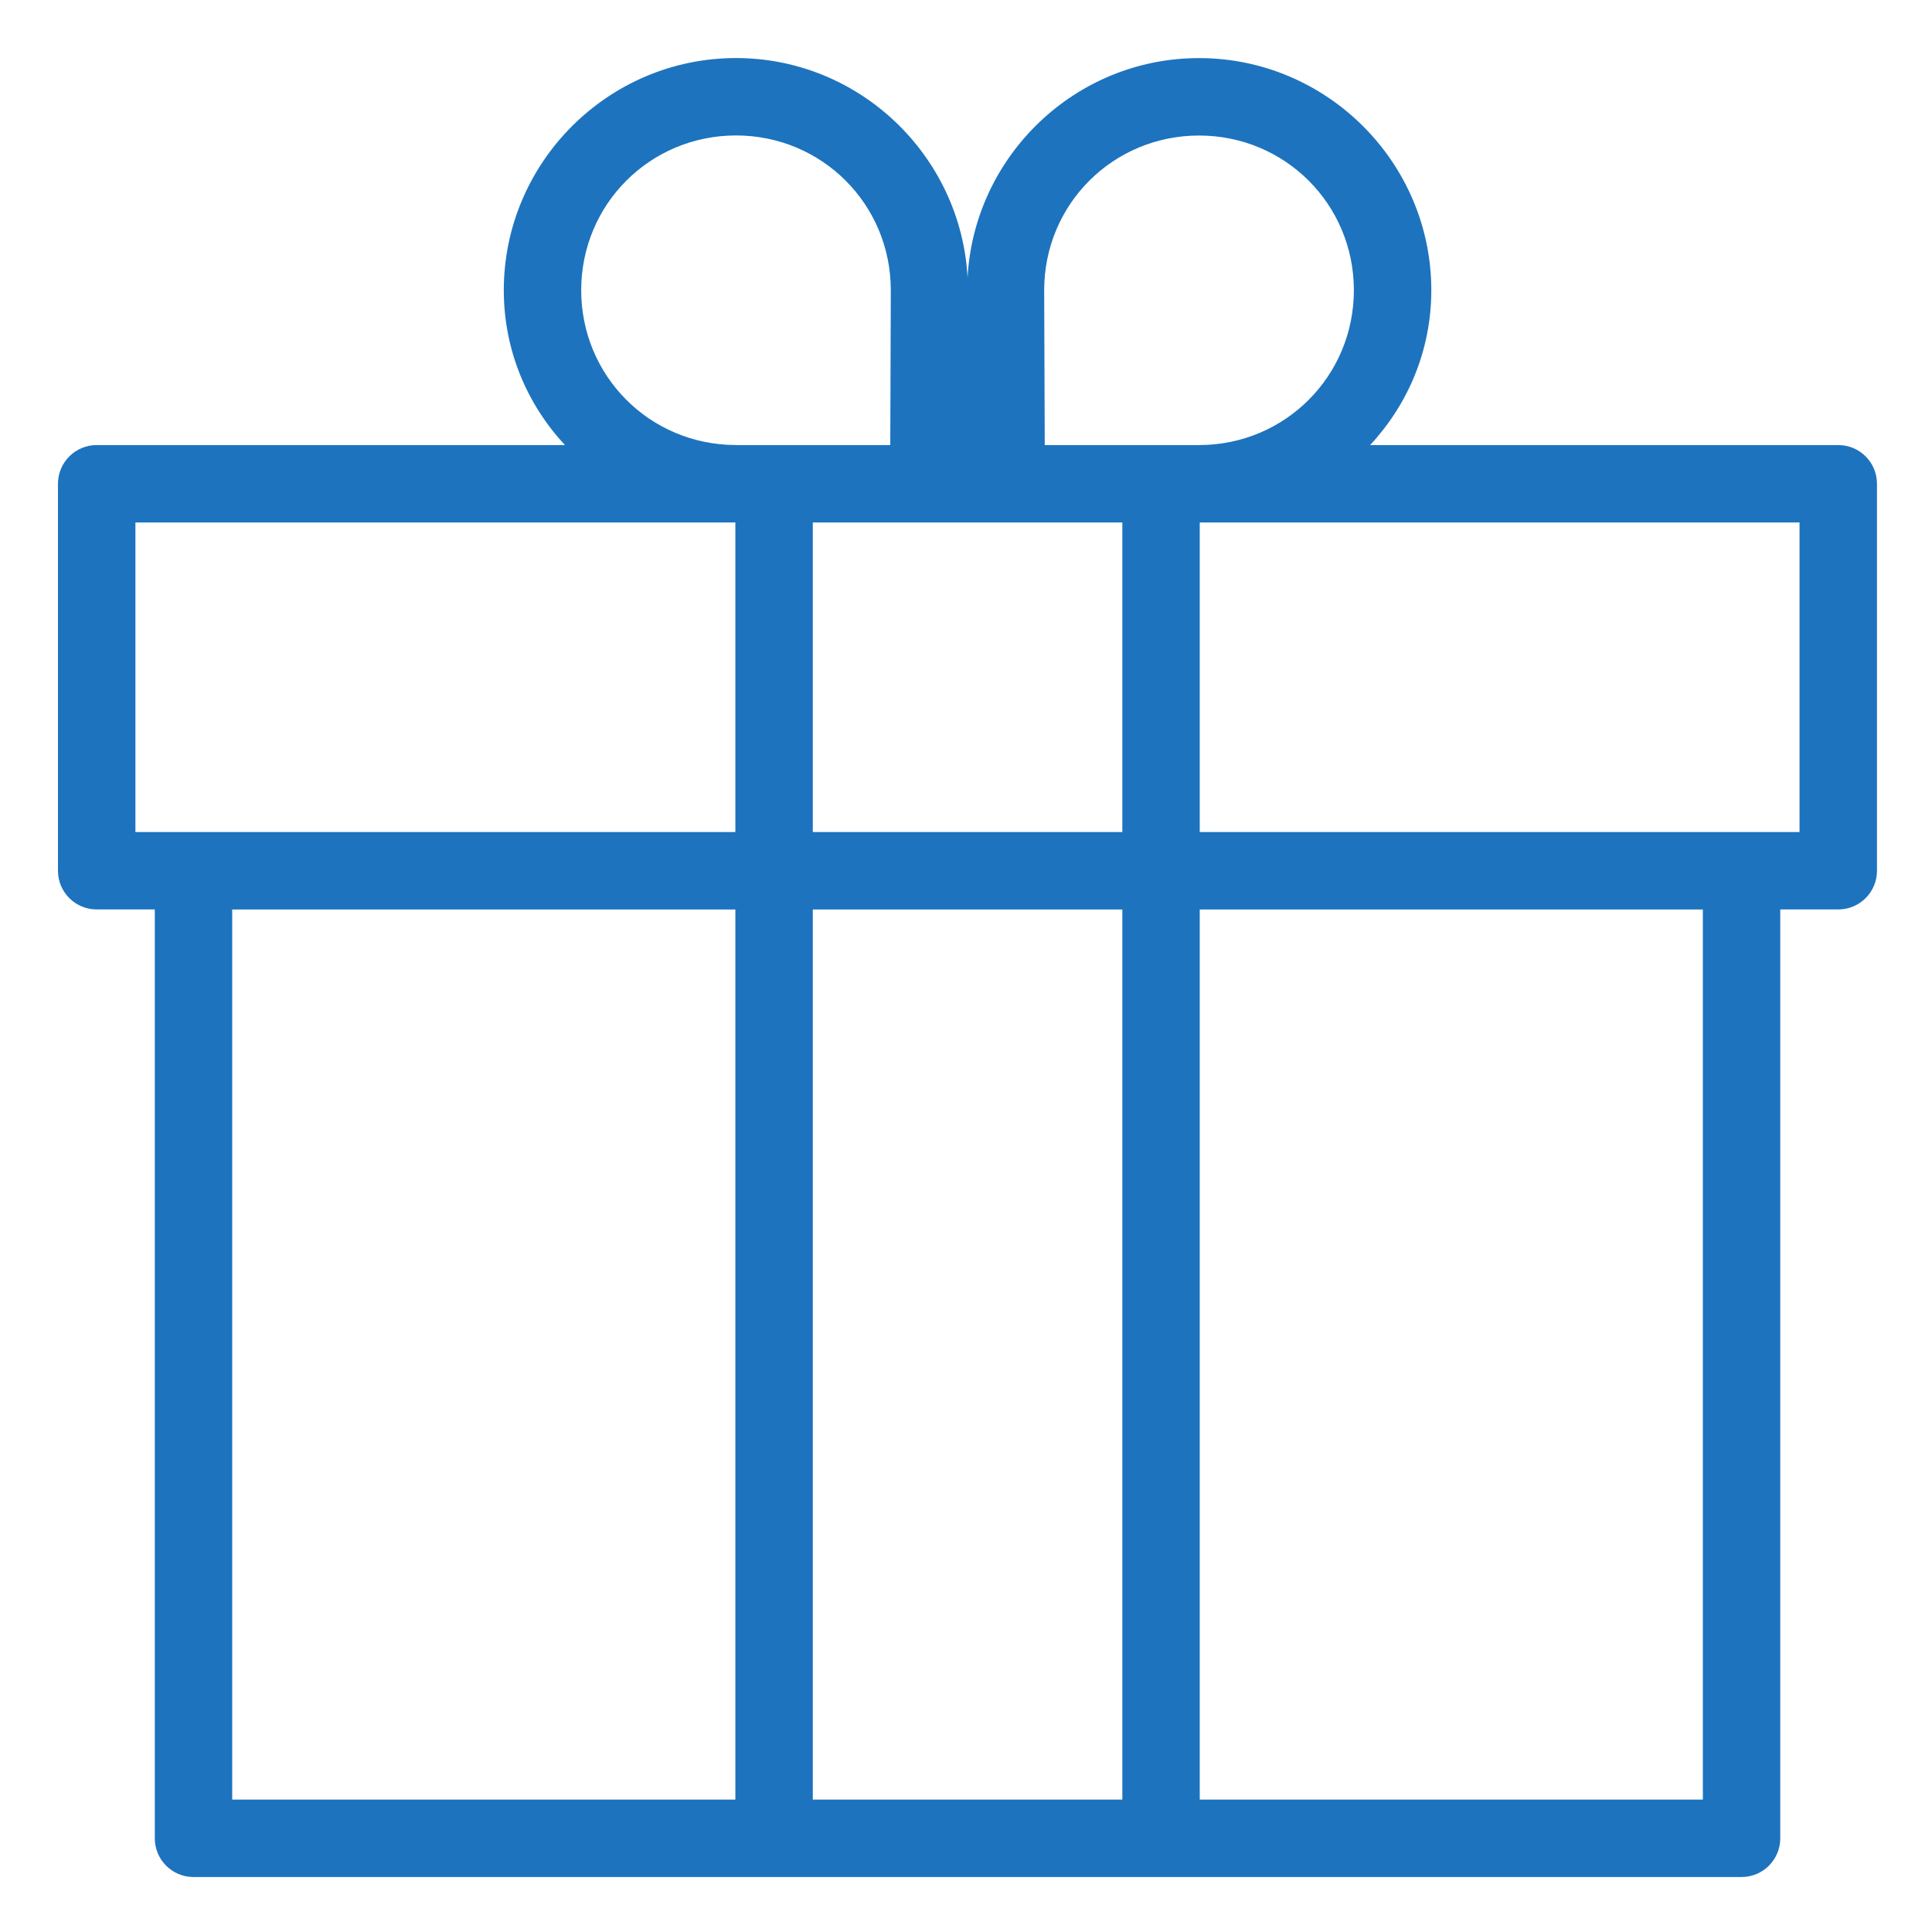
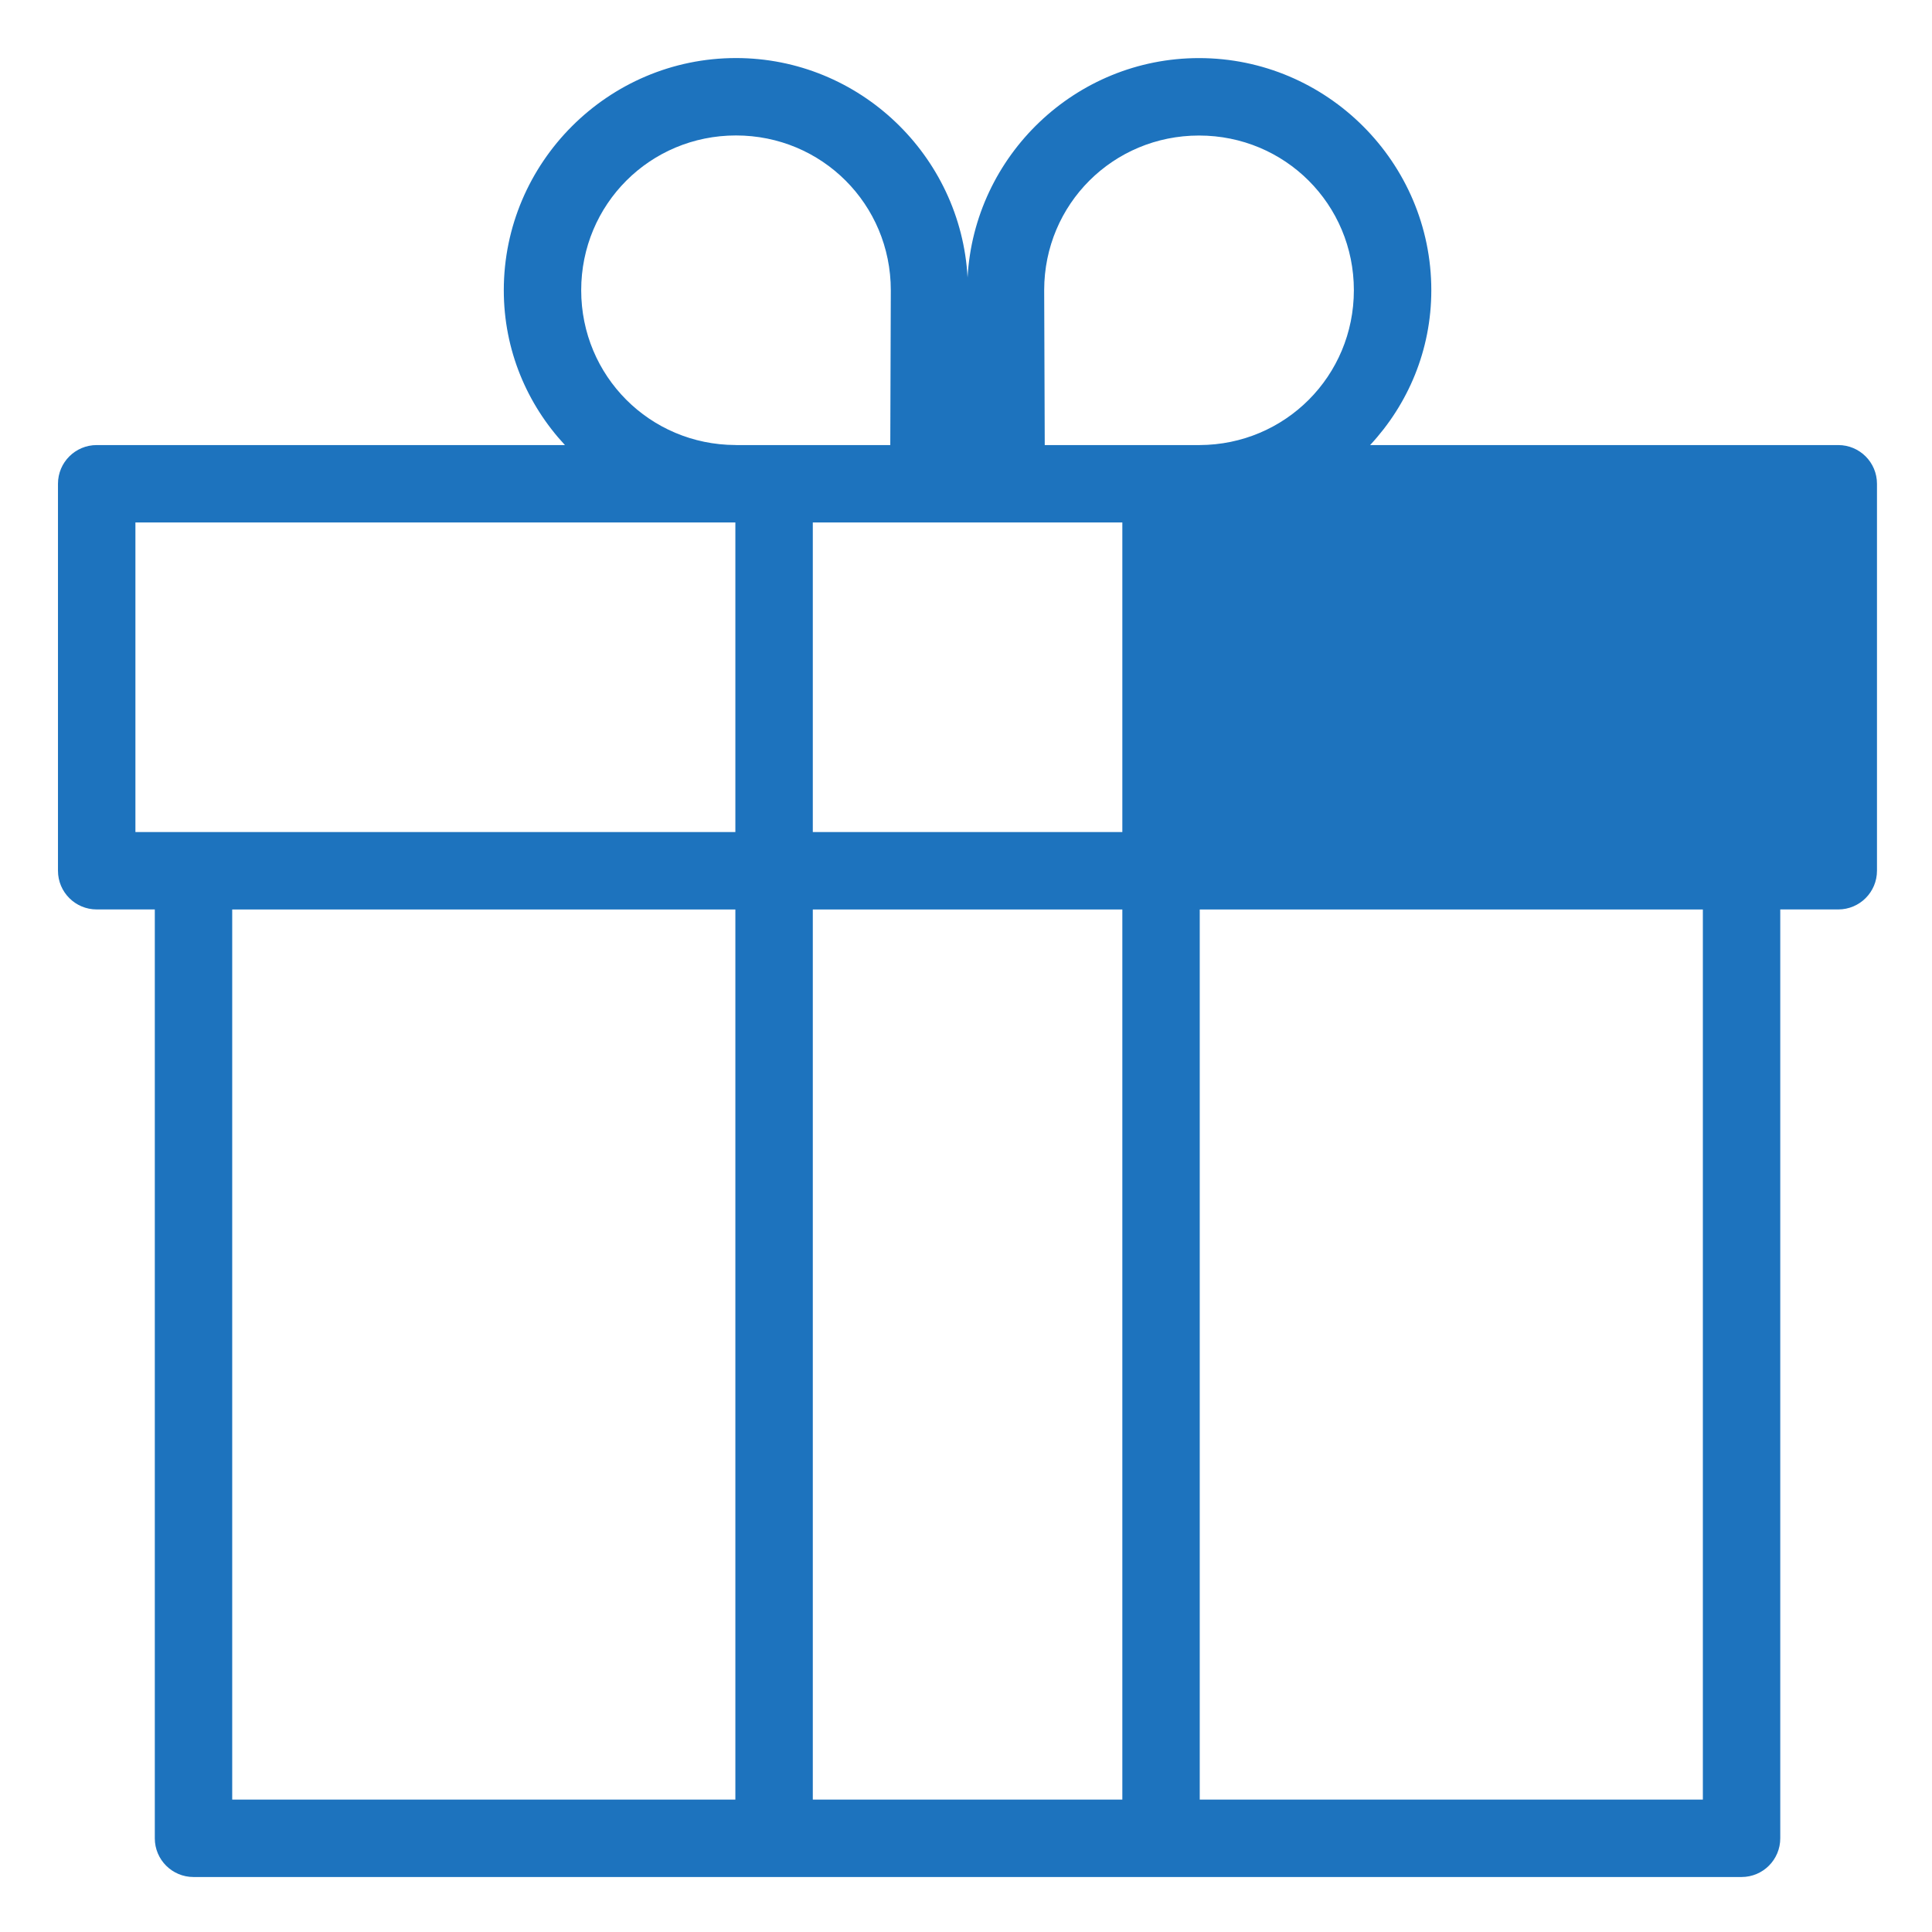
<svg xmlns="http://www.w3.org/2000/svg" height="100px" width="100px" fill="#1d73be" viewBox="0 0 26.458 26.458" version="1.1" x="0px" y="0px">
  <g transform="translate(0,-270.542)">
-     <path style="color:#000000;font-style:normal;font-variant:normal;font-weight:normal;font-stretch:normal;font-size:medium;line-height:normal;font-family:sans-serif;font-variant-ligatures:normal;font-variant-position:normal;font-variant-caps:normal;font-variant-numeric:normal;font-variant-alternates:normal;font-feature-settings:normal;text-indent:0;text-align:start;text-decoration:none;text-decoration-line:none;text-decoration-style:solid;text-decoration-color:#000000;letter-spacing:normal;word-spacing:normal;text-transform:none;writing-mode:lr-tb;direction:ltr;text-orientation:mixed;dominant-baseline:auto;baseline-shift:baseline;text-anchor:start;white-space:normal;shape-padding:0;clip-rule:nonzero;display:inline;overflow:visible;visibility:visible;opacity:1;isolation:auto;mix-blend-mode:normal;color-interpolation:sRGB;color-interpolation-filters:linearRGB;solid-color:#000000;solid-opacity:1;vector-effect:none;fill:#1d73be;fill-opacity:1;fill-rule:nonzero;stroke:none;stroke-width:4;stroke-linecap:round;stroke-linejoin:round;stroke-miterlimit:4;stroke-dasharray:none;stroke-dashoffset:0;stroke-opacity:1;paint-order:stroke markers fill;color-rendering:auto;image-rendering:auto;shape-rendering:auto;text-rendering:auto;enable-background:accumulate" d="m 38.035,3 c -6.604,0 -12,5.396 -12,12 5.63e-4,3.099 1.204,5.897 3.16,8 H 4.998 c -1.105,-9.69e-4 -2.002,0.895 -2.002,2 v 19.998 c 1.1e-4,1.105 0.897,2.001 2.002,2 H 8 V 95 c 1.104e-4,1.105 0.895,2 2,2 h 80 c 1.105,-1.1e-4 2,-0.895 2,-2 V 46.998 h 2.998 c 1.105,-1.1e-4 2,-0.895 2,-2 V 25 c -1.1e-4,-1.105 -0.895,-2 -2,-2 H 70.805 c 1.957,-2.104 3.162,-4.902 3.162,-8.002 4e-6,-6.604 -5.4,-11.996 -12.004,-11.996 -6.382,0 -11.615,5.04 -11.961,11.338 C 49.655,8.042 44.416,3 38.035,3 Z m 0,4 c 4.442,0 8,3.558 8,8 l -0.027,8 h -7.955 c -0.015,-8.19e-4 -0.03,-0.002 -0.045,-0.002 C 33.578,22.983 30.036,19.43 30.035,15 c -1e-6,-4.442 3.558,-8 8,-8 z m 23.928,0.004 c 4.442,0 8.002,3.552 8.002,7.994 C 69.964,19.428 66.422,22.984 61.992,23 h -8.002 l -0.029,-8.01 c 0.004,-4.438 3.562,-7.986 8.002,-7.986 z M 6.998,27 H 38.002 V 42.998 H 6.998 Z M 42.004,27 H 58 V 42.998 H 42.004 Z M 62,27 H 92.996 V 42.998 H 62 Z M 12,47 H 38.002 V 93 H 12 Z m 30.004,0 H 58 V 93 H 42.004 Z M 62,47 H 88 V 93 H 62 Z" transform="matrix(0.265,0,0,0.265,0,270.542)" />
+     <path style="color:#000000;font-style:normal;font-variant:normal;font-weight:normal;font-stretch:normal;font-size:medium;line-height:normal;font-family:sans-serif;font-variant-ligatures:normal;font-variant-position:normal;font-variant-caps:normal;font-variant-numeric:normal;font-variant-alternates:normal;font-feature-settings:normal;text-indent:0;text-align:start;text-decoration:none;text-decoration-line:none;text-decoration-style:solid;text-decoration-color:#000000;letter-spacing:normal;word-spacing:normal;text-transform:none;writing-mode:lr-tb;direction:ltr;text-orientation:mixed;dominant-baseline:auto;baseline-shift:baseline;text-anchor:start;white-space:normal;shape-padding:0;clip-rule:nonzero;display:inline;overflow:visible;visibility:visible;opacity:1;isolation:auto;mix-blend-mode:normal;color-interpolation:sRGB;color-interpolation-filters:linearRGB;solid-color:#000000;solid-opacity:1;vector-effect:none;fill:#1d73be;fill-opacity:1;fill-rule:nonzero;stroke:none;stroke-width:4;stroke-linecap:round;stroke-linejoin:round;stroke-miterlimit:4;stroke-dasharray:none;stroke-dashoffset:0;stroke-opacity:1;paint-order:stroke markers fill;color-rendering:auto;image-rendering:auto;shape-rendering:auto;text-rendering:auto;enable-background:accumulate" d="m 38.035,3 c -6.604,0 -12,5.396 -12,12 5.63e-4,3.099 1.204,5.897 3.16,8 H 4.998 c -1.105,-9.69e-4 -2.002,0.895 -2.002,2 v 19.998 c 1.1e-4,1.105 0.897,2.001 2.002,2 H 8 V 95 c 1.104e-4,1.105 0.895,2 2,2 h 80 c 1.105,-1.1e-4 2,-0.895 2,-2 V 46.998 h 2.998 c 1.105,-1.1e-4 2,-0.895 2,-2 V 25 c -1.1e-4,-1.105 -0.895,-2 -2,-2 H 70.805 c 1.957,-2.104 3.162,-4.902 3.162,-8.002 4e-6,-6.604 -5.4,-11.996 -12.004,-11.996 -6.382,0 -11.615,5.04 -11.961,11.338 C 49.655,8.042 44.416,3 38.035,3 Z m 0,4 c 4.442,0 8,3.558 8,8 l -0.027,8 h -7.955 c -0.015,-8.19e-4 -0.03,-0.002 -0.045,-0.002 C 33.578,22.983 30.036,19.43 30.035,15 c -1e-6,-4.442 3.558,-8 8,-8 z m 23.928,0.004 c 4.442,0 8.002,3.552 8.002,7.994 C 69.964,19.428 66.422,22.984 61.992,23 h -8.002 l -0.029,-8.01 c 0.004,-4.438 3.562,-7.986 8.002,-7.986 z M 6.998,27 H 38.002 V 42.998 H 6.998 Z M 42.004,27 H 58 V 42.998 H 42.004 Z M 62,27 V 42.998 H 62 Z M 12,47 H 38.002 V 93 H 12 Z m 30.004,0 H 58 V 93 H 42.004 Z M 62,47 H 88 V 93 H 62 Z" transform="matrix(0.265,0,0,0.265,0,270.542)" />
  </g>
</svg>